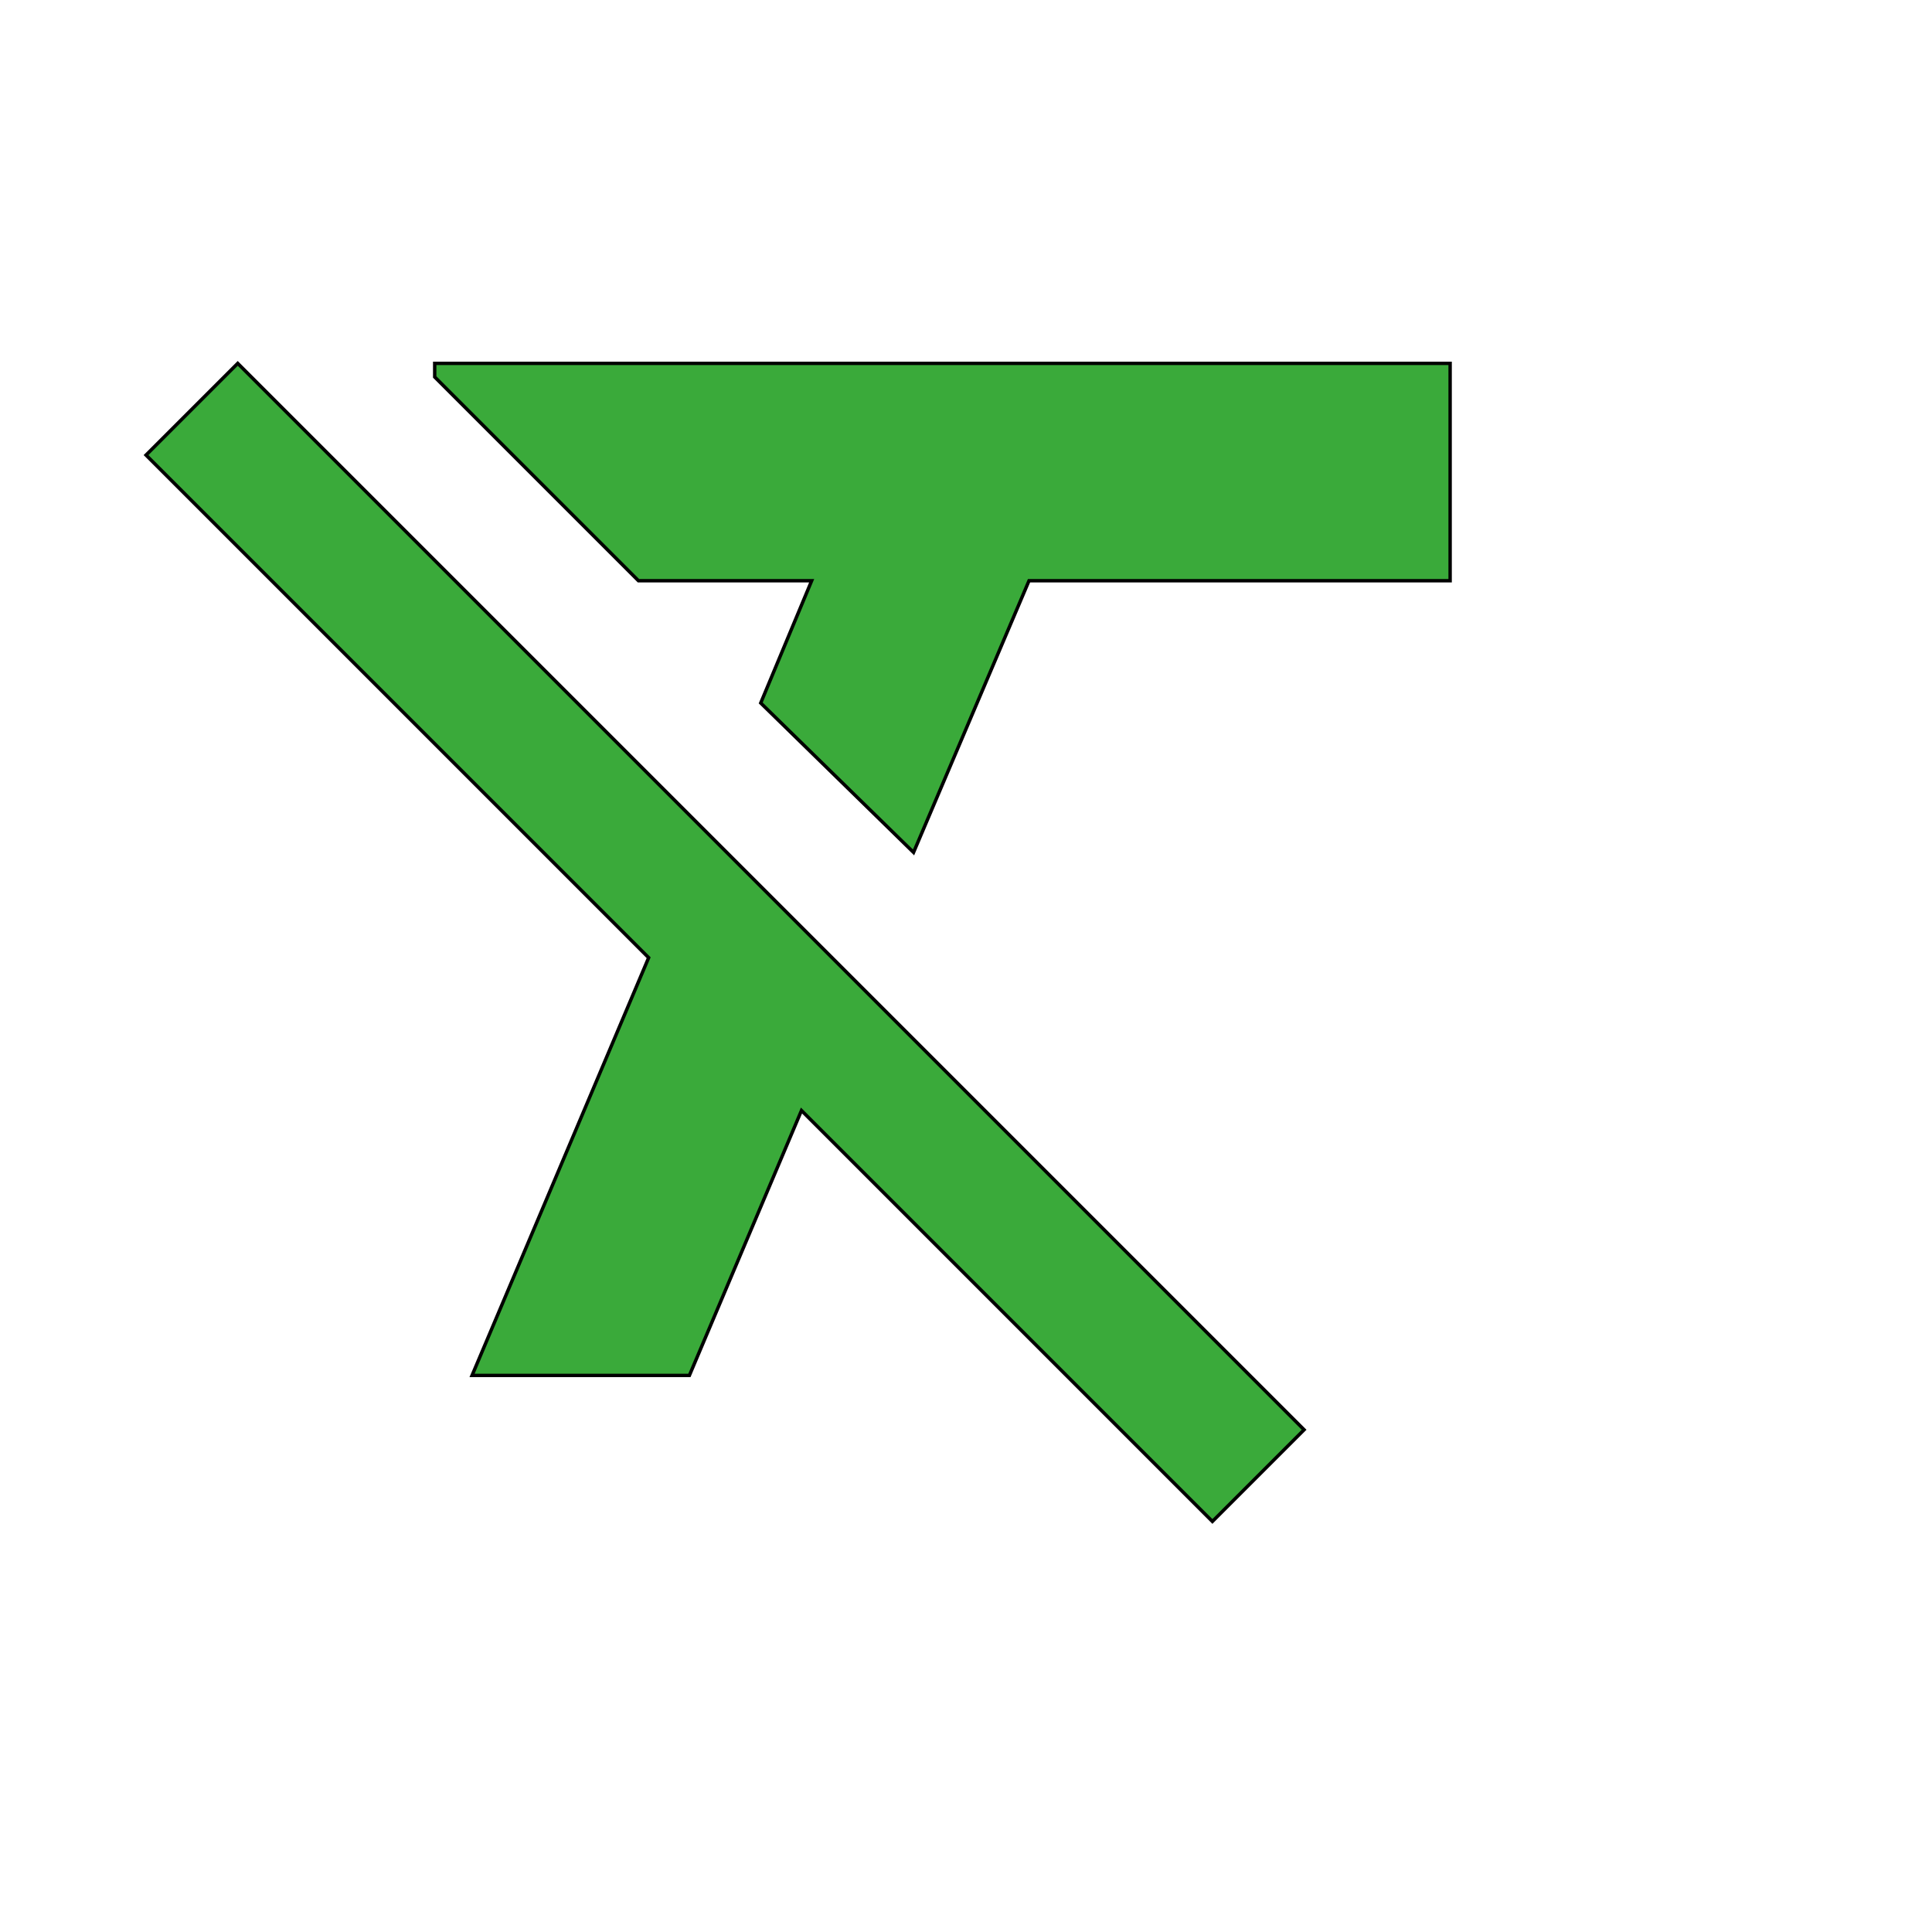
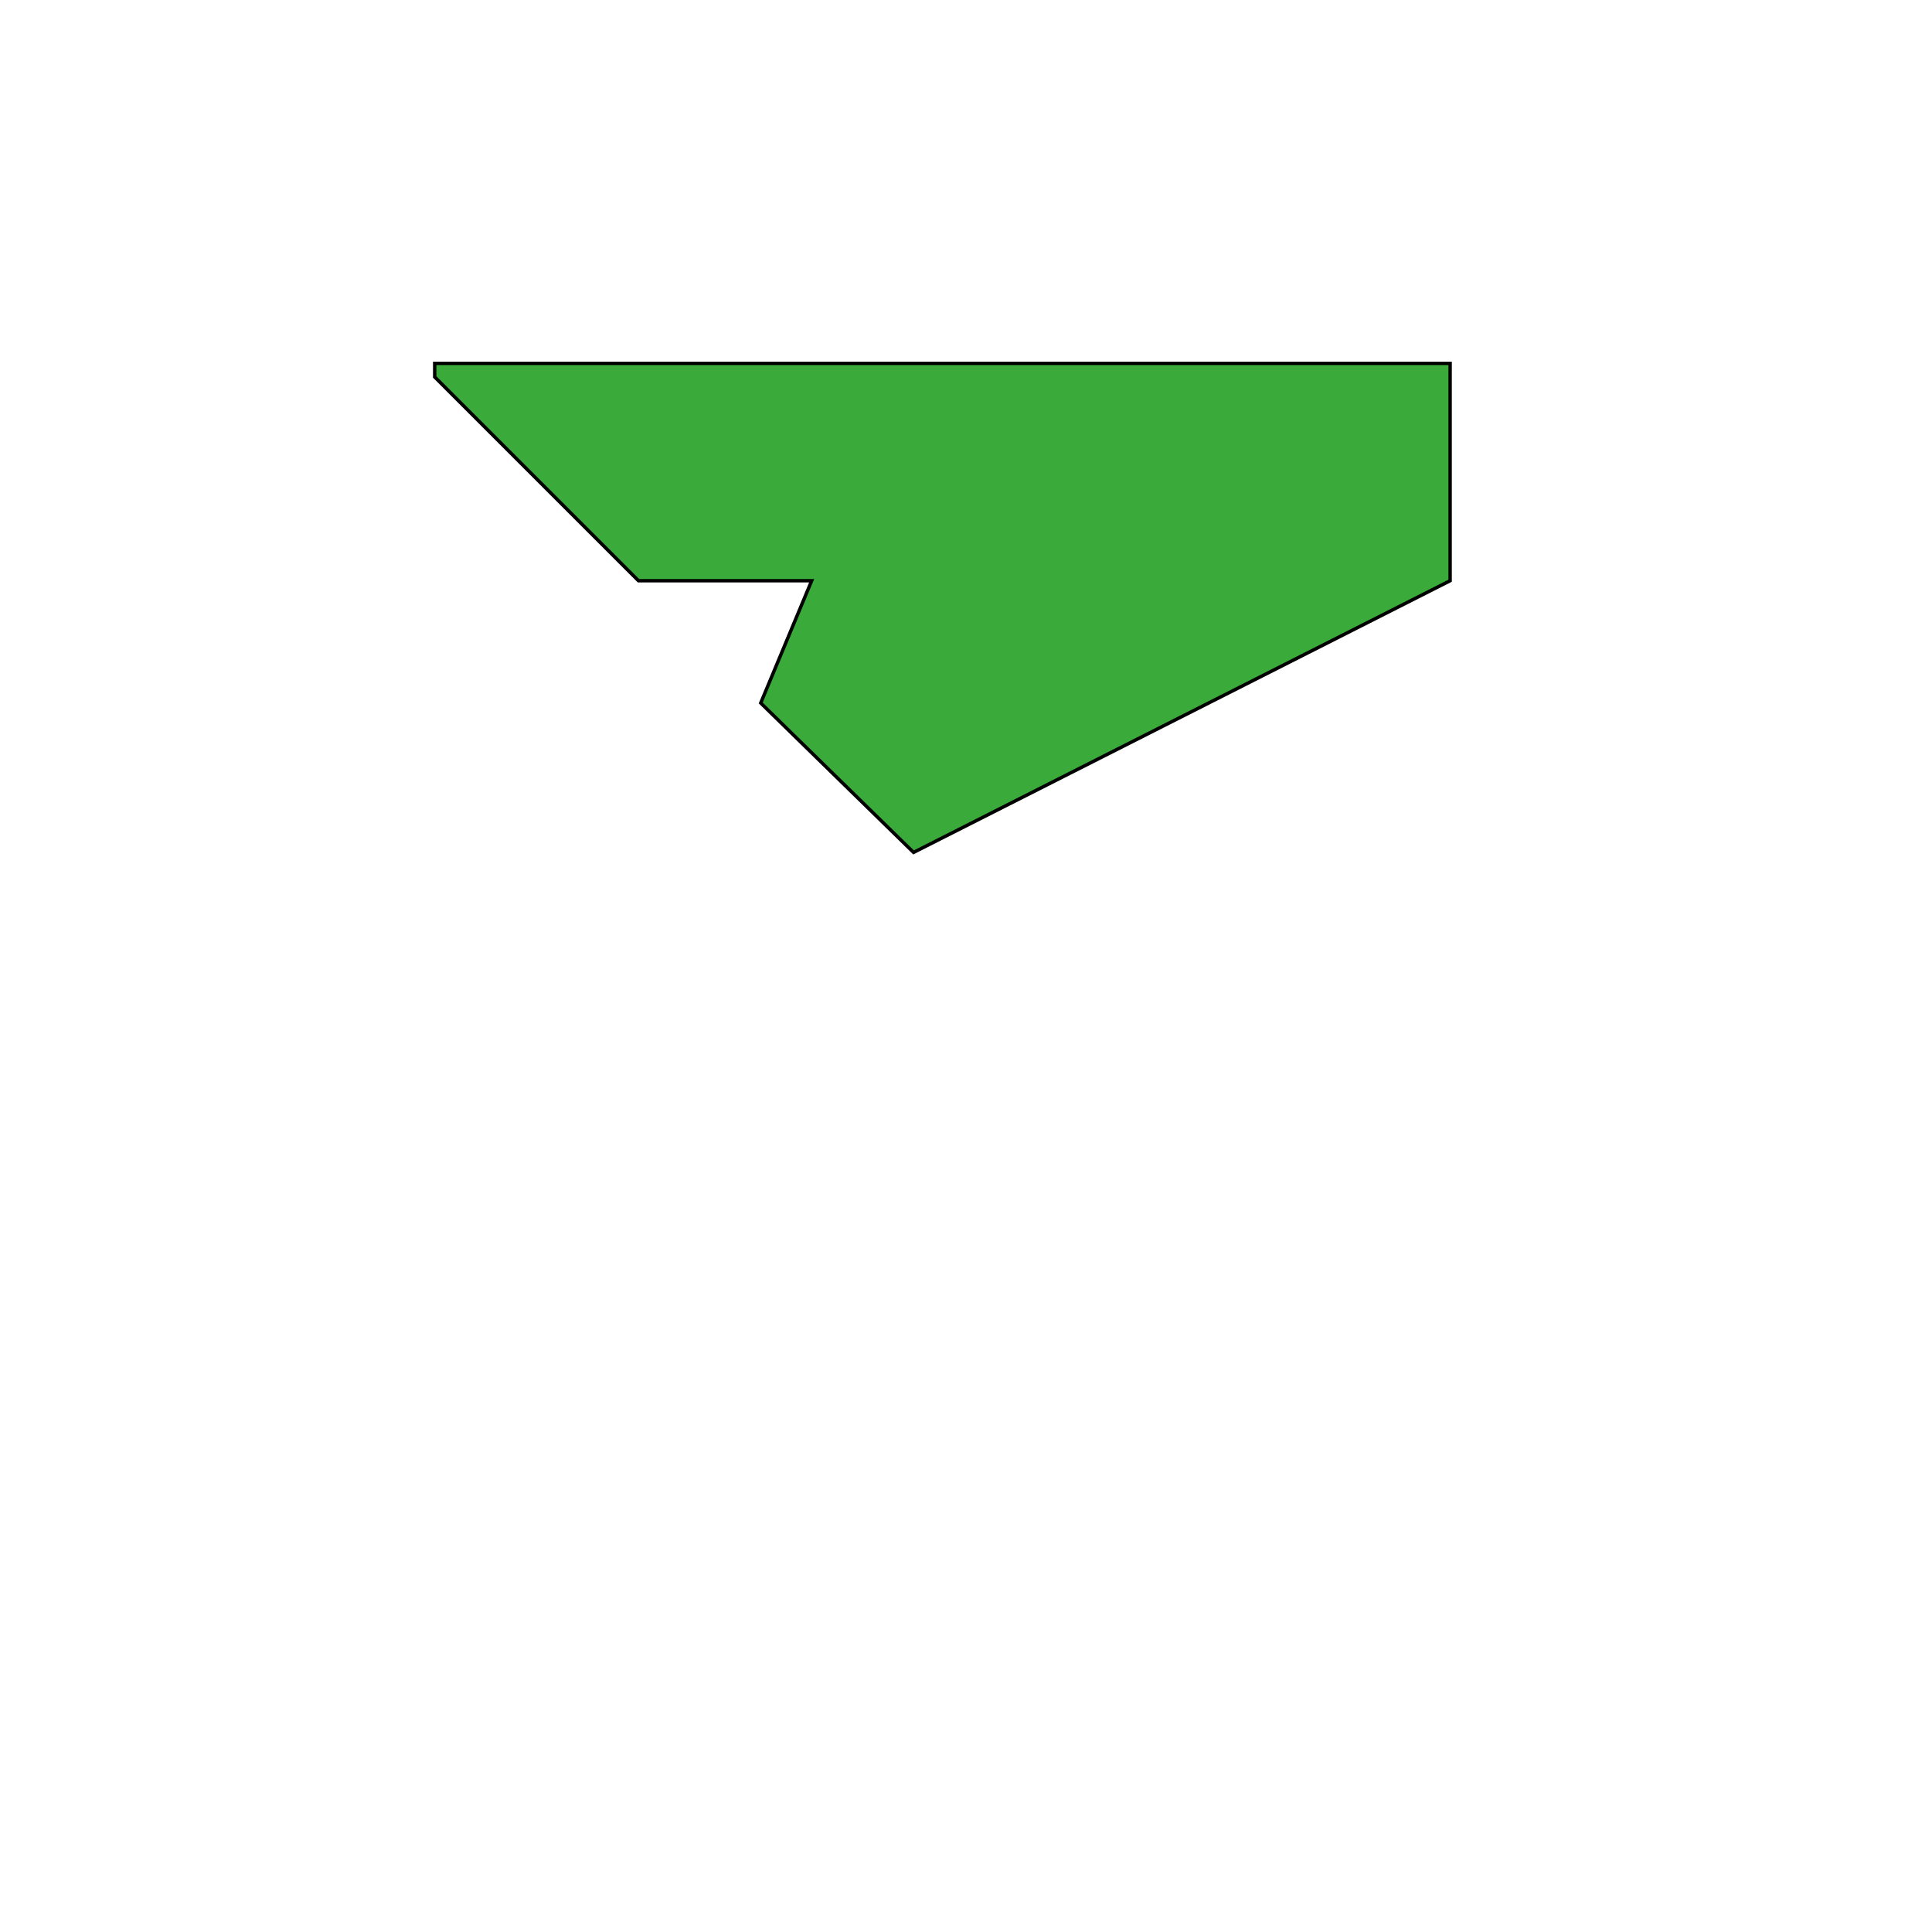
<svg xmlns="http://www.w3.org/2000/svg" id="th_wav_format-clear" width="100%" height="100%" version="1.1" preserveAspectRatio="xMidYMin slice" data-uid="wav_format-clear" data-keyword="wav_format-clear" viewBox="0 0 512 512" transform="matrix(0.9,0,0,0.9,0,0)" data-colors="[&quot;#2b3b47&quot;,&quot;#2b3b47&quot;,&quot;#ffe655&quot;]">
  <defs id="SvgjsDefs16415" fill="#2b3b47" />
-   <path id="th_wav_format-clear_0" d="M70 107L43 134L191 282L139 405L203 405L236 327L357 448L384 421Z " fill-rule="evenodd" fill="#3aaa3a" stroke-width="1" stroke="#000000" />
-   <path id="th_wav_format-clear_1" d="M128 107L128 111L188 171L239 171L224 207L269 251L303 171L427 171L427 107Z " fill-rule="evenodd" fill="#3aaa3a" stroke-width="1" stroke="#000000" />
+   <path id="th_wav_format-clear_1" d="M128 107L128 111L188 171L239 171L224 207L269 251L427 171L427 107Z " fill-rule="evenodd" fill="#3aaa3a" stroke-width="1" stroke="#000000" />
</svg>